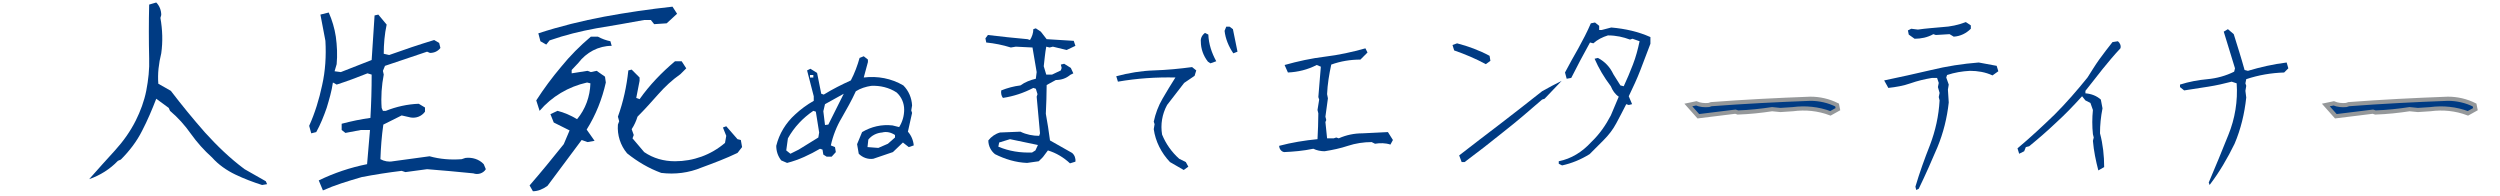
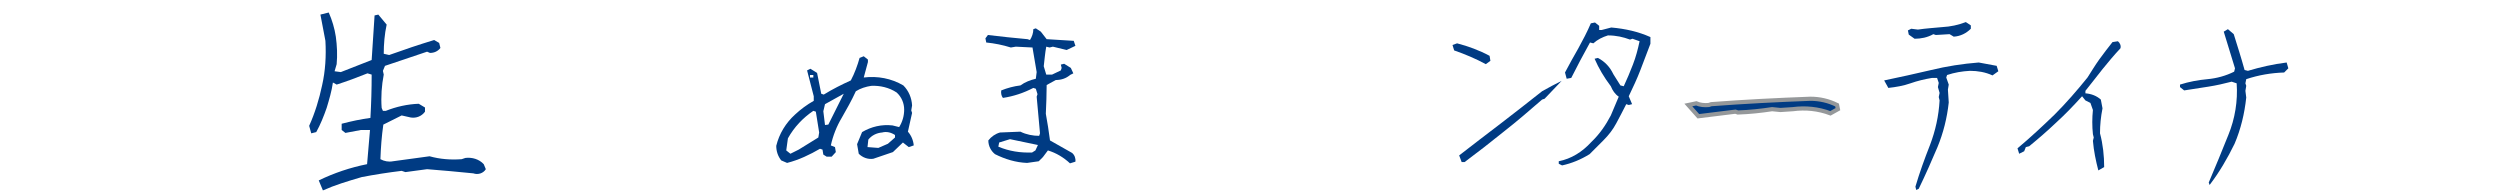
<svg xmlns="http://www.w3.org/2000/svg" version="1.1" id="レイヤー_1" x="0px" y="0px" viewBox="0 0 600 47" style="enable-background:new 0 0 600 47;" xml:space="preserve">
  <style type="text/css">
	.st0{fill:none;}
	.st1{enable-background:new    ;}
	.st2{fill:#003B83;}
	.st3{fill:#003B83;stroke:#95989A;}
</style>
  <rect class="st0" width="600" height="47" />
  <g id="マスクグループ_11232" transform="translate(-583 -1643)">
    <g class="st1">
      <path class="st2" d="M957.9,1682.7l-0.8-0.4v-0.6c3-0.6,5.6-2.2,7.8-4.6c2-1.9,3.5-4.1,4.7-6.4l1.9-4.5c-0.9-0.6-1.5-1.5-1.9-2.5    c-1.6-2.1-2.9-4.3-3.9-6.6l0.8-0.2c1.7,0.9,2.9,2.2,3.7,3.9l1.7,2.7l0.8,0.2c0.8-1.7,1.5-3.4,2.2-5.2c0.7-1.8,1.2-3.7,1.6-5.6    l-1.7-0.6l-0.6,0.2c-1.6-0.6-3.3-1-5.3-1c-1.3,0.4-2.5,1-3.5,1.9l-0.8-0.2c-1.6,2.9-3.1,5.7-4.5,8.5l-1.1,0.2l-0.4-1.5    c1-1.9,2.1-3.9,3.2-5.8c1.1-2,2.1-3.9,3-6l1-0.2l1,0.8v1h0.6l2.3-0.6c3.4,0.3,6.5,1,9.4,2.3v1.6c-0.8,2.1-1.6,4.2-2.4,6.3    c-0.8,2.1-1.8,4.2-2.8,6.3l0.8,1.9l-0.8,0.2l-0.6-0.2c-0.8,1.6-1.6,3.1-2.4,4.6c-0.8,1.5-1.8,2.8-3.1,4.1l-3.3,3.3    C962.4,1681.3,960.2,1682.2,957.9,1682.7z" />
    </g>
-     <path id="パス_1055009" class="st2" d="M645.9,1687.4c-2.2-0.7-4.3-1.5-6.4-2.5c-2.1-1-4.1-2.4-5.6-4.1c-1.9-1.7-3.6-3.6-5.1-5.7   c-1.4-2-3.1-3.9-5-5.5l-0.3-0.7l-3-2.2c-1,2.6-2.1,5.2-3.4,7.7c-1.3,2.6-3.1,4.9-5.1,6.9l-0.7,0.3c-1.9,2-4.3,3.5-6.9,4.4   c2.1-2.4,4.2-4.7,6.2-6.9c2-2.2,3.7-4.6,5-7.2c1.1-2.2,2-4.6,2.5-7.1c0.5-2.6,0.8-5.2,0.7-7.8c-0.1-4.3-0.1-8.6,0-12.9l1.7-0.5   c0.8,0.8,1.2,1.9,1.2,3l-0.2,0.7c0.5,2.8,0.6,5.7,0.2,8.5c-0.6,2.4-0.9,4.9-0.7,7.3l3,1.7c2.6,3.4,5.3,6.7,8.2,10   c2.9,3.2,6,6.2,9.5,8.8l5.1,2.9l0.3,0.7L645.9,1687.4z" />
    <path id="パス_1055010" class="st2" d="M660.5,1688.7l-1-2.4c3.7-1.8,7.6-3.1,11.6-3.9l0.7-8.2h-2.2l-3.7,0.7l-0.9-0.7v-1.5   c2.3-0.6,4.6-1.1,6.9-1.4c0.2-3.5,0.3-6.9,0.3-10.4l-1-0.3c-2.5,1-4.9,1.9-7.4,2.7l-0.9-0.5c-0.3,2.1-0.9,4.1-1.5,6.1   c-0.7,2-1.5,4-2.5,5.8l-1.2,0.3l-0.5-1.8c1.4-3.1,2.4-6.4,3.1-9.7c0.8-3.5,1-7.1,0.8-10.7l-1.2-6.3l2-0.5c0.8,1.8,1.4,3.8,1.7,5.8   c0.3,2.2,0.4,4.4,0.2,6.6l-0.5,1.7l1.5,0.2l7.4-2.9l0.7-10.7l0.9-0.2l2,2.4c-0.5,2.3-0.7,4.7-0.7,7l1.3,0.3   c3.6-1.3,7.2-2.5,10.8-3.6l1.2,0.7l0.3,1.2c-0.6,0.8-1.5,1.2-2.5,1.2l-0.7-0.3l-10.1,3.4l-0.5,1.2l0.2,0.9c-0.5,2.6-0.7,5.3-0.5,8   l0.3,0.7h0.7c2.5-1,5.2-1.6,7.9-1.7l1.5,0.9v1c-0.8,1.1-2.1,1.6-3.4,1.4l-2.2-0.5l-4.4,2.2c-0.4,2.8-0.6,5.5-0.7,8.3   c0.9,0.5,2,0.7,3,0.5l8.8-1.2c2.5,0.7,5.1,0.9,7.7,0.7l0.9-0.3c1.6-0.2,3.3,0.3,4.4,1.5l0.5,1.2c-0.6,1-1.9,1.4-3,1   c-3.8-0.4-7.5-0.7-11.1-1l-5.2,0.7l-0.9-0.3c-3.3,0.4-6.5,0.9-9.6,1.5C666.4,1686.5,663.4,1687.4,660.5,1688.7z" />
-     <path id="パス_1055011" class="st2" d="M710.9,1688.9l-0.8-1.4c2.7-3.1,5.4-6.4,8.2-9.9l1.4-3.3l-3.8-1.9l-0.8-2l1.7-0.8   c1.6,0.4,3.2,1.1,4.7,2c2-2.4,3.1-5.4,3.2-8.6l-0.8-0.2c-4.5,1-8.5,3.4-11.4,6.8l-0.8-2.5c1.8-2.8,3.8-5.5,6-8.1   c2.1-2.6,4.5-5,7.1-7.2h1.7c0.9,0.5,2,0.9,3,1.1l0.3,1.1c-3.2,0-6.1,1.6-8,4.1l-1.6,1.7v0.8l3.8-0.6l0.8,0.3l1.4-0.3l2,1.4l0.2,1.4   c-0.9,4-2.4,7.8-4.6,11.3l1.9,2.7l-1.7,0.3l-1.4-0.5l-8.2,11C713.3,1688.4,712.1,1688.9,710.9,1688.9z M741.7,1684.5   c-3-1.1-5.7-2.7-8.2-4.7c-1.6-1.9-2.4-4.4-2.2-6.9l0.3-0.8l-0.3-1.1c1.3-3.6,2.1-7.3,2.5-11.1l0.8-0.2l1.9,1.9v0.8l-0.8,4.1   l0.8,0.3c2.4-3.4,5.3-6.4,8.5-9.1h1.6l1.1,1.7l-1.4,1.4c-2,1.4-3.7,3-5.3,4.8c-1.6,1.8-3.2,3.6-5,5.4c-0.3,1-0.8,2.1-1.4,3l0.5,1.4   l-0.3,0.8l2.8,3.3c2.2,1.5,4.7,2.2,7.4,2.2c4.4,0,8.6-1.5,12-4.4l0.3-1.7l-0.8-2l0.8-0.3l2.7,3.1l0.8,0.2l0.3,1.7l-1.1,1.4   c-2.7,1.3-5.6,2.4-8.6,3.5C748.3,1684.5,745,1684.9,741.7,1684.5z M714.1,1653.7l-1.4-0.8l-0.5-1.9c5.2-1.7,10.5-3,15.8-4   c5.4-1,10.9-1.8,16.4-2.4l1.1,1.7l-2.5,2.3l-3,0.2l-0.8-1h-1.6c-3.9,0.7-7.7,1.4-11.5,2c-3.8,0.7-7.5,1.6-11.2,2.9L714.1,1653.7z" />
    <path id="パス_1055012" class="st2" d="M771.9,1682.1l-1.4-0.6c-0.8-1-1.2-2.2-1.2-3.5c0.7-2.9,2.3-5.5,4.5-7.5   c1.4-1.3,2.9-2.4,4.5-3.3v-1.1l-1.6-6.2l0.8-0.4l1.6,1l1,5l0.6,0.2c2.1-1.3,4.3-2.4,6.5-3.4c0.9-1.7,1.6-3.6,2.1-5.4l1-0.4l1,0.8   v0.6l-1,3.7c3.3-0.4,6.6,0.2,9.5,1.9c1.3,1.3,2,3,2.1,4.8l-0.2,1.2l0.2,0.6l-1,4.5c0.8,0.9,1.3,2.1,1.4,3.3l-1.2,0.4l-1.4-1.1   l-2.4,2.3l-4.7,1.6c-1.3,0.2-2.6-0.3-3.5-1.2l-0.4-2.3l1.2-2.9c2.2-1.3,4.7-1.9,7.3-1.6l1.6,0.4c0.8-1.3,1.2-2.7,1.2-4.2   c0-1.5-0.6-3-1.8-4.1c-1.8-1.2-4-1.7-6.1-1.6c-1.3,0.2-2.6,0.6-3.7,1.3c-1,2.2-2.2,4.3-3.4,6.4c-1.2,2-2.1,4.3-2.6,6.6l1,0.4   l0.2,1.2l-1,1.1h-1.2l-0.8-0.5l-0.2-1.2l-0.6-0.2C777.4,1680.1,774.7,1681.4,771.9,1682.1z M774.7,1678.9l4.7-2.9l0.2-1.2l-0.8-5   l-0.6-0.2c-2.5,1.7-4.6,3.9-6.1,6.6l-0.4,2.9l1,0.8L774.7,1678.9z M796.1,1677.5l1.7-1.5v-0.6c-0.9-0.6-2-0.9-3.1-0.6   c-1.3,0.1-2.5,0.7-3.3,1.7l-0.2,1.8l2.6,0.2L796.1,1677.5z M781.8,1672.9l3.7-7.4l-4.5,2.5l-0.4,1.7l0.4,3.3L781.8,1672.9z    M778.2,1661.6v-0.6h-0.8v0.6L778.2,1661.6z" />
    <path id="パス_1055013" class="st2" d="M829.5,1682.1c-2.7-0.1-5.3-0.9-7.7-2.1c-1-0.8-1.6-2-1.6-3.3c0.7-0.9,1.7-1.6,2.8-1.9   l4.9-0.2c1.4,0.7,3,1,4.5,1l0.2-0.6l-0.8-8.8l0.2-0.6l-0.4-1.3l-0.6-0.2c-2.3,1.2-4.7,2-7.3,2.4c-0.4-0.5-0.5-1.2-0.4-1.8   c1.5-0.6,3-1,4.6-1.2c1.1-0.8,2.4-1.3,3.7-1.6l0.2-1.6l-1-5.9l-4-0.2l-1.2,0.2c-1.9-0.6-3.9-1-5.9-1.2l-0.2-1l0.6-0.8   c3.2,0.4,6.3,0.7,9.5,1l0.6,0.2c0.5-0.8,0.8-1.7,0.8-2.6l0.6-0.2l1.2,0.8l1.4,1.8l6.5,0.4l0.4,1.2l-2.1,1l-3.3-0.8l-0.8,0.2   l-0.8-0.2c-0.3,1.6-0.4,3.1-0.6,4.7l0.6,2h1.4l2.1-1l0.2-0.6l-0.2-0.8l0.8-0.2l1.6,1l0.6,1.3l-0.8,0.4c-0.9,0.8-2.1,1.2-3.4,1.2   l-2.2,1.2c0,2.3-0.1,4.5-0.2,6.9c0.4,2.1,0.7,4.2,1,6.4l5.3,3c0.6,0.5,0.9,1.3,0.8,2.1l-1.3,0.4c-1.5-1.4-3.3-2.5-5.3-3.1l-1.2,1.6   l-1,1L829.5,1682.1z M831.5,1679.1l0.6-1.3l-6.7-1.4l-2.6,0.8l-0.2,1c2.6,1.1,5.3,1.5,8.1,1.4L831.5,1679.1z" />
-     <path id="パス_1055014" class="st2" d="M867.1,1683.8l-3.3-1.9c-2.1-2.2-3.5-5-3.9-7.9l0.2-1.2l-0.2-0.6c0.4-1.9,1.1-3.8,2.1-5.5   c1-1.7,2-3.4,3.1-5.1c-4.6-0.1-9.2,0.2-13.8,1l-0.4-1.3c3-0.8,6-1.3,9-1.4c3.2-0.1,6.2-0.4,9.2-0.8l1,0.8l-0.4,1.3l-2.5,1.7   l-4.1,5.3c-1.2,2.2-1.6,4.7-1.2,7.1c0.9,2.2,2.3,4.2,4.1,5.8l1.6,0.8l0.6,1.1L867.1,1683.8z M873.5,1658.2l-0.6-0.4   c-1.1-1.4-1.7-3.1-1.7-4.8c-0.1-0.8,0.3-1.6,1-2.1l0.8,0.4c0.1,2.3,0.8,4.4,1.9,6.4L873.5,1658.2z M879,1655.8   c-1.1-1.6-1.9-3.5-2.1-5.4l0.4-1h0.8l0.8,0.6l1.1,5.4L879,1655.8z" />
-     <path id="パス_1055015" class="st2" d="M891.2,1679.5c-0.7-0.1-1.2-0.8-1.2-1.5c3-0.8,6.1-1.3,9.2-1.6c0.1-2.1,0.2-4.1,0.2-6.2   l-0.2-0.8l0.4-2.5l-0.2-0.6l0.6-7.3l-1-0.4c-2.1,1.1-4.5,1.7-6.9,1.8l-0.8-1.8c3.2-0.9,6.4-1.6,9.7-2c3.3-0.4,6.5-1.1,9.7-2l0.5,1   l-1.7,1.7c-2.4,0-4.8,0.4-7,1.2c-0.5,2.3-0.9,4.7-1,7.1l0.2,1l-0.6,4.4l0.2,0.8l-0.2,0.5l0.4,3.9h1.6l0.6-0.2l0.6,0.2   c1.8-0.8,3.7-1.2,5.7-1.2c2.1-0.1,4.1-0.2,6.1-0.3l1.2,1.9l-0.6,1.1c-1.2-0.4-2.5-0.4-3.7-0.2l-0.8-0.4c-1.9,0-3.9,0.3-5.7,0.9   c-1.8,0.6-3.7,1-5.6,1.3c-0.9,0-1.9-0.2-2.7-0.6C895.8,1679.2,893.5,1679.4,891.2,1679.5z" />
    <path id="パス_1055016" class="st2" d="M933.8,1681.9l-0.6-1.6c3.2-2.5,6.5-5,9.9-7.6c3.4-2.6,6.7-5.2,10-7.8   c1.6-0.9,3.1-1.7,4.7-2.5l-4.1,4.3l-0.6,0.2c-3,2.6-6,5.2-9.2,7.7c-3.1,2.5-6.3,5-9.4,7.3L933.8,1681.9z M939.6,1658.4   c-2.4-1.3-5-2.4-7.6-3.3l-0.4-1.3l1.1-0.4c2.7,0.7,5.4,1.7,7.8,3l0.2,1.2L939.6,1658.4z" />
    <path id="パス_1055017" class="st2" d="M1042.9,1688.6l-0.2-0.8c1-3.4,2.2-6.7,3.5-10c1.3-3.4,2.1-7,2.3-10.7l-0.2-0.8l0.2-1   l-0.4-1.4l0.2-1l-0.4-1.2h-1.2c-1.8,0.3-3.5,0.7-5.2,1.3c-1.7,0.6-3.5,0.9-5.3,1.1l-1-1.8c3.8-0.8,7.5-1.6,11.3-2.5   c3.7-0.9,7.5-1.5,11.4-1.8l4.3,0.8l0.4,1.3l-1.4,1c-1.7-0.8-3.6-1.1-5.4-1.1c-1.9,0.1-3.7,0.4-5.5,1l-0.2,0.6l0.6,1.7l-0.2,1.2   l0.2,3.1c-0.4,3.7-1.3,7.3-2.7,10.7c-1.4,3.3-2.9,6.7-4.5,10L1042.9,1688.6z M1042.5,1652.3l-1.4-1l-0.2-1l0.8-0.4l1.6,0.2   c2-0.3,3.9-0.4,5.9-0.6c1.9-0.1,3.8-0.5,5.6-1.2l1.2,0.8v0.8c-1.1,1.1-2.5,1.8-4.1,1.9l-1-0.6l-3.3,0.2l-0.6-0.2   C1045.6,1652,1044,1652.3,1042.5,1652.3z" />
    <path id="パス_1055018" class="st2" d="M1086.6,1683.9c-0.6-2.3-1.1-4.7-1.3-7.1l0.2-0.8l-0.2-0.8c-0.2-1.9-0.2-3.9,0-5.8   l-0.6-1.7l-1.2-0.6l-0.8-1c-2,2.2-4,4.3-6.2,6.3c-2.1,2-4.3,3.9-6.5,5.7l-0.8,0.2l-0.4,1l-1.2,0.6l-0.4-1.3c3.1-2.6,6-5.3,8.9-8.1   c2.8-2.8,5.4-5.8,7.9-8.9c0.9-1.4,1.8-2.9,2.8-4.3c1-1.4,2.1-2.8,3.2-4.2l1.3-0.2c0.5,0.4,0.8,1.1,0.6,1.7c-1.6,1.7-3,3.4-4.3,5   c-1.3,1.7-2.7,3.4-4.1,5.2v0.6c1.4,0.1,2.7,0.6,3.7,1.5l0.4,2.1c-0.4,2-0.6,4-0.6,6c0.7,2.6,1,5.4,1,8.1L1086.6,1683.9z" />
    <path id="パス_1055019" class="st2" d="M1113.3,1687.4l-0.2-0.6c1.6-3.8,3.2-7.6,4.7-11.4c1.6-3.9,2.3-8.2,2-12.4l-1.2-0.4   c-1.9,0.5-3.7,0.9-5.6,1.2c-1.9,0.3-3.8,0.6-5.8,0.9l-1-0.8v-0.6c2.2-0.7,4.4-1.1,6.6-1.3c2.2-0.2,4.4-0.8,6.4-1.8l0.2-0.8   l-2.7-8.8l1-0.6l1.4,1.2c0.9,2.9,1.8,5.7,2.6,8.6l0.8,0.2c3-0.9,6.1-1.6,9.3-2l0.4,1.4l-1,1c-3.1,0.1-6.1,0.6-9.1,1.6l-0.2,1   l0.2,0.6l-0.2,1.2l0.2,1.6c-0.4,3.8-1.3,7.6-2.8,11.1C1117.6,1681,1115.6,1684.4,1113.3,1687.4z" />
    <path id="パス_1055020" class="st3" d="M990.6,1670.9l-2.4-2.7l1.9-0.4c0.9,0.4,2,0.5,3,0.4l0.6-0.2c7.9-0.6,15.8-1,23.8-1.3   c2.2,0,4.4,0.5,6.4,1.5l0.2,1l-1.8,1c-2.9-1.1-6-1.4-9-1l-3,0.2l-2-0.2c-2.6,0.4-5.4,0.7-8.2,0.8l-0.6-0.2L990.6,1670.9z" />
-     <path id="パス_1055021" class="st3" d="M1143.6,1670.9l-2.4-2.7l1.9-0.4c0.9,0.4,2,0.5,3,0.4l0.6-0.2c7.9-0.6,15.8-1,23.8-1.3   c2.2,0,4.4,0.5,6.4,1.5l0.2,1l-1.8,1c-2.9-1.1-6-1.4-9-1l-3,0.2l-2-0.2c-2.6,0.4-5.4,0.7-8.2,0.8l-0.6-0.2L1143.6,1670.9z" />
  </g>
</svg>